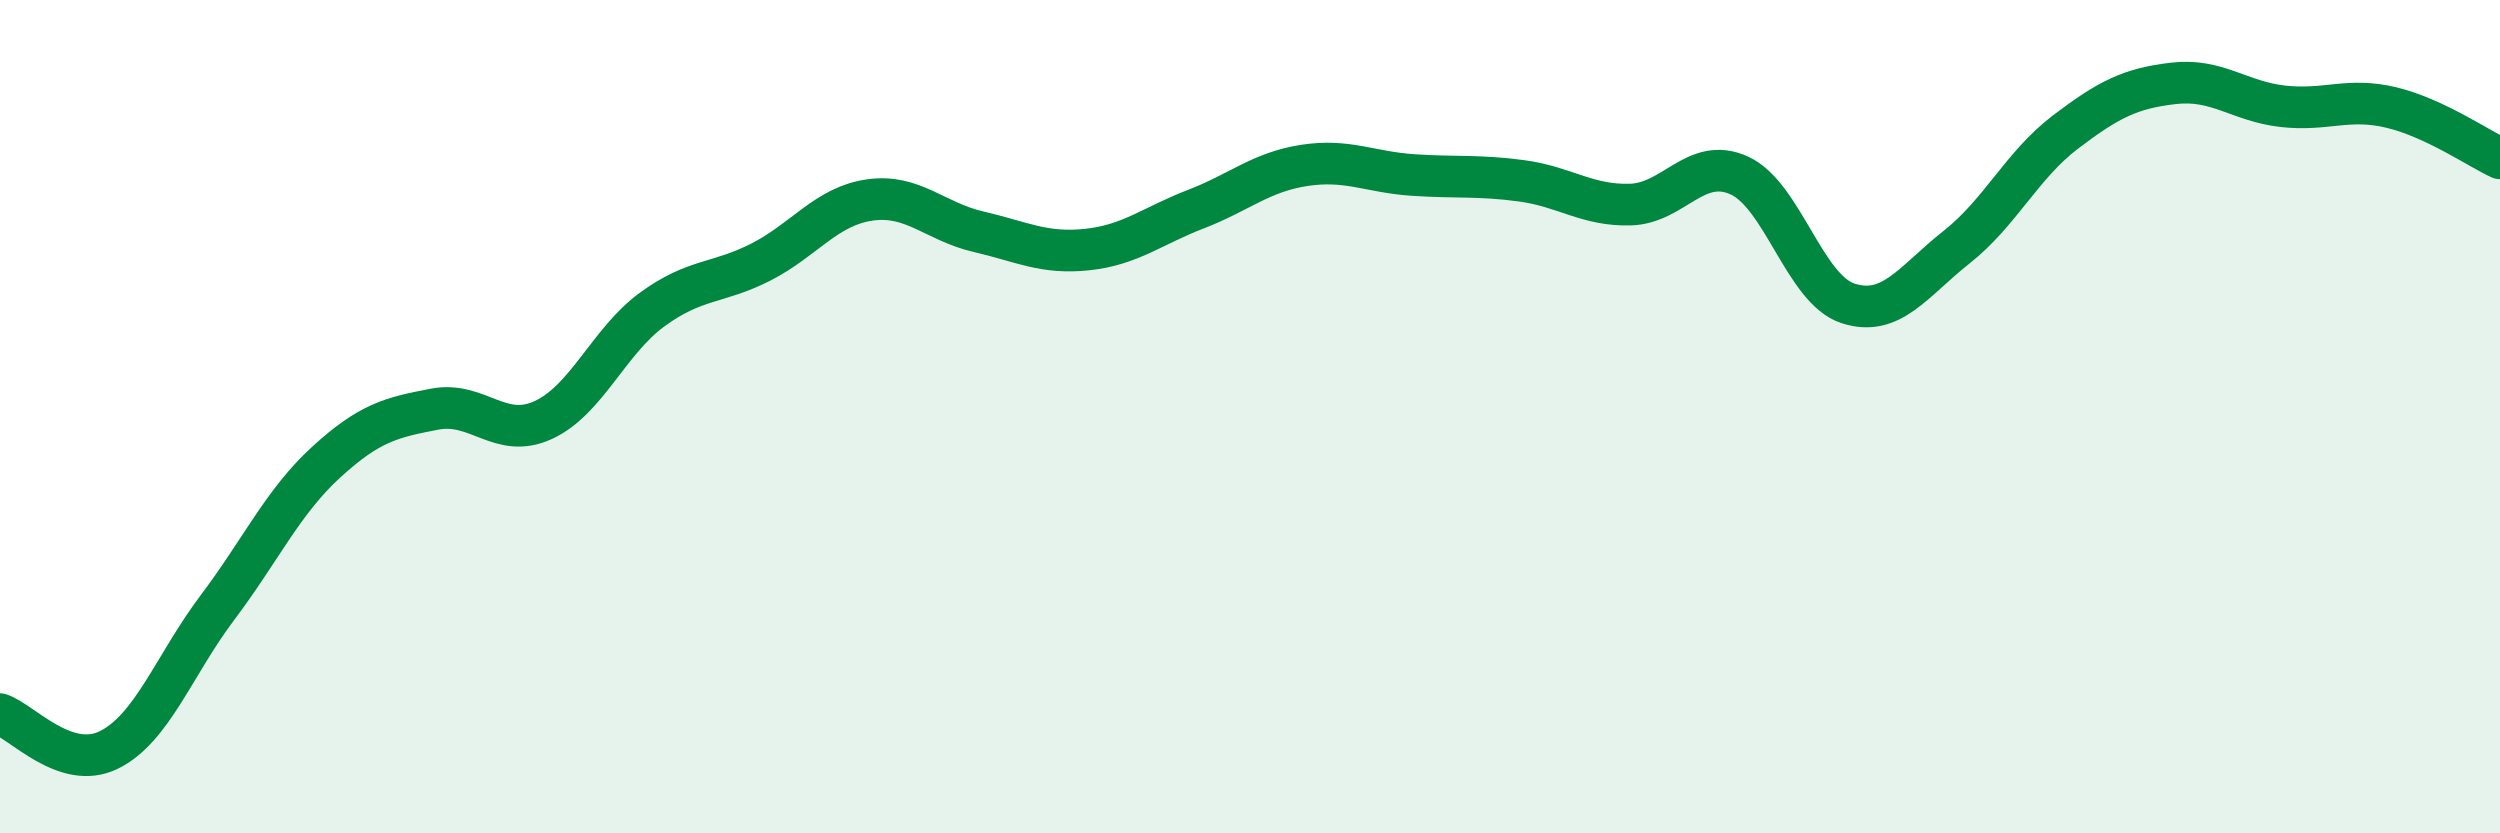
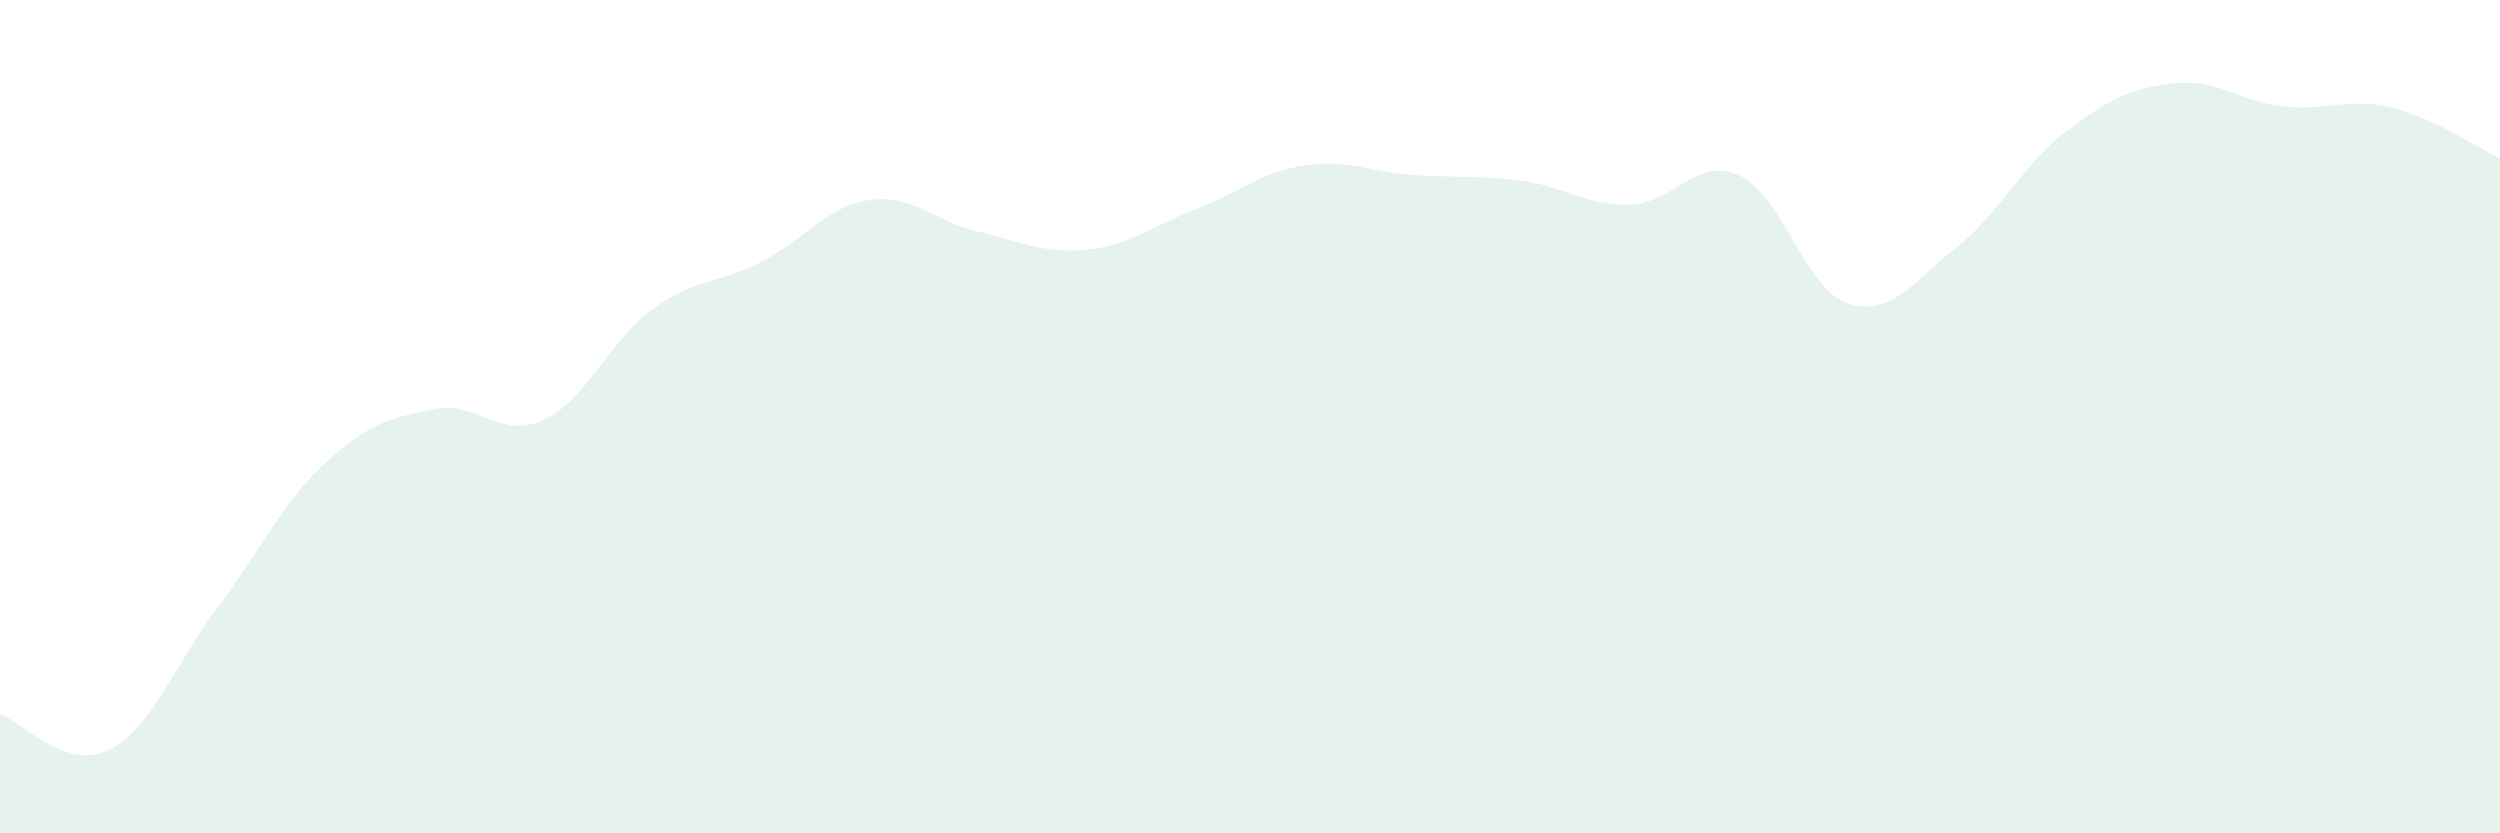
<svg xmlns="http://www.w3.org/2000/svg" width="60" height="20" viewBox="0 0 60 20">
  <path d="M 0,17.14 C 0.52,17.31 1.57,18.51 2.61,18 C 3.65,17.49 4.18,15.96 5.22,14.58 C 6.26,13.2 6.79,12.04 7.83,11.09 C 8.87,10.14 9.39,10.02 10.43,9.82 C 11.47,9.62 12,10.56 13.04,10.08 C 14.08,9.6 14.61,8.19 15.65,7.43 C 16.69,6.67 17.22,6.82 18.26,6.29 C 19.3,5.76 19.83,4.95 20.87,4.8 C 21.91,4.65 22.44,5.32 23.48,5.56 C 24.52,5.8 25.05,6.1 26.09,5.99 C 27.13,5.88 27.66,5.42 28.7,5.02 C 29.74,4.62 30.26,4.13 31.3,3.97 C 32.34,3.81 32.87,4.13 33.91,4.2 C 34.95,4.27 35.48,4.2 36.52,4.34 C 37.56,4.48 38.09,4.94 39.13,4.91 C 40.17,4.88 40.7,3.74 41.74,4.21 C 42.78,4.68 43.31,6.94 44.35,7.28 C 45.39,7.62 45.92,6.75 46.96,5.93 C 48,5.11 48.53,3.96 49.57,3.17 C 50.61,2.38 51.13,2.12 52.17,2 C 53.21,1.88 53.74,2.43 54.78,2.55 C 55.82,2.67 56.35,2.33 57.39,2.58 C 58.43,2.83 59.48,3.56 60,3.8L60 20L0 20Z" fill="#008740" opacity="0.1" stroke-linecap="round" stroke-linejoin="round" />
-   <path d="M 0,17.14 C 0.52,17.31 1.57,18.51 2.61,18 C 3.65,17.49 4.18,15.96 5.22,14.58 C 6.26,13.2 6.79,12.04 7.83,11.09 C 8.87,10.14 9.39,10.02 10.43,9.82 C 11.47,9.62 12,10.56 13.04,10.08 C 14.08,9.6 14.61,8.19 15.65,7.43 C 16.69,6.67 17.22,6.82 18.26,6.29 C 19.3,5.76 19.83,4.95 20.87,4.8 C 21.91,4.65 22.44,5.32 23.48,5.56 C 24.52,5.8 25.05,6.1 26.09,5.99 C 27.13,5.88 27.66,5.42 28.7,5.02 C 29.74,4.62 30.26,4.13 31.3,3.97 C 32.34,3.81 32.87,4.13 33.91,4.2 C 34.95,4.27 35.48,4.2 36.52,4.34 C 37.56,4.48 38.09,4.94 39.13,4.91 C 40.17,4.88 40.7,3.74 41.74,4.21 C 42.78,4.68 43.31,6.94 44.35,7.28 C 45.39,7.62 45.92,6.75 46.96,5.93 C 48,5.11 48.53,3.96 49.57,3.17 C 50.61,2.38 51.13,2.12 52.17,2 C 53.21,1.88 53.74,2.43 54.78,2.55 C 55.82,2.67 56.35,2.33 57.39,2.58 C 58.43,2.83 59.48,3.56 60,3.8" stroke="#008740" stroke-width="1" fill="none" stroke-linecap="round" stroke-linejoin="round" />
</svg>